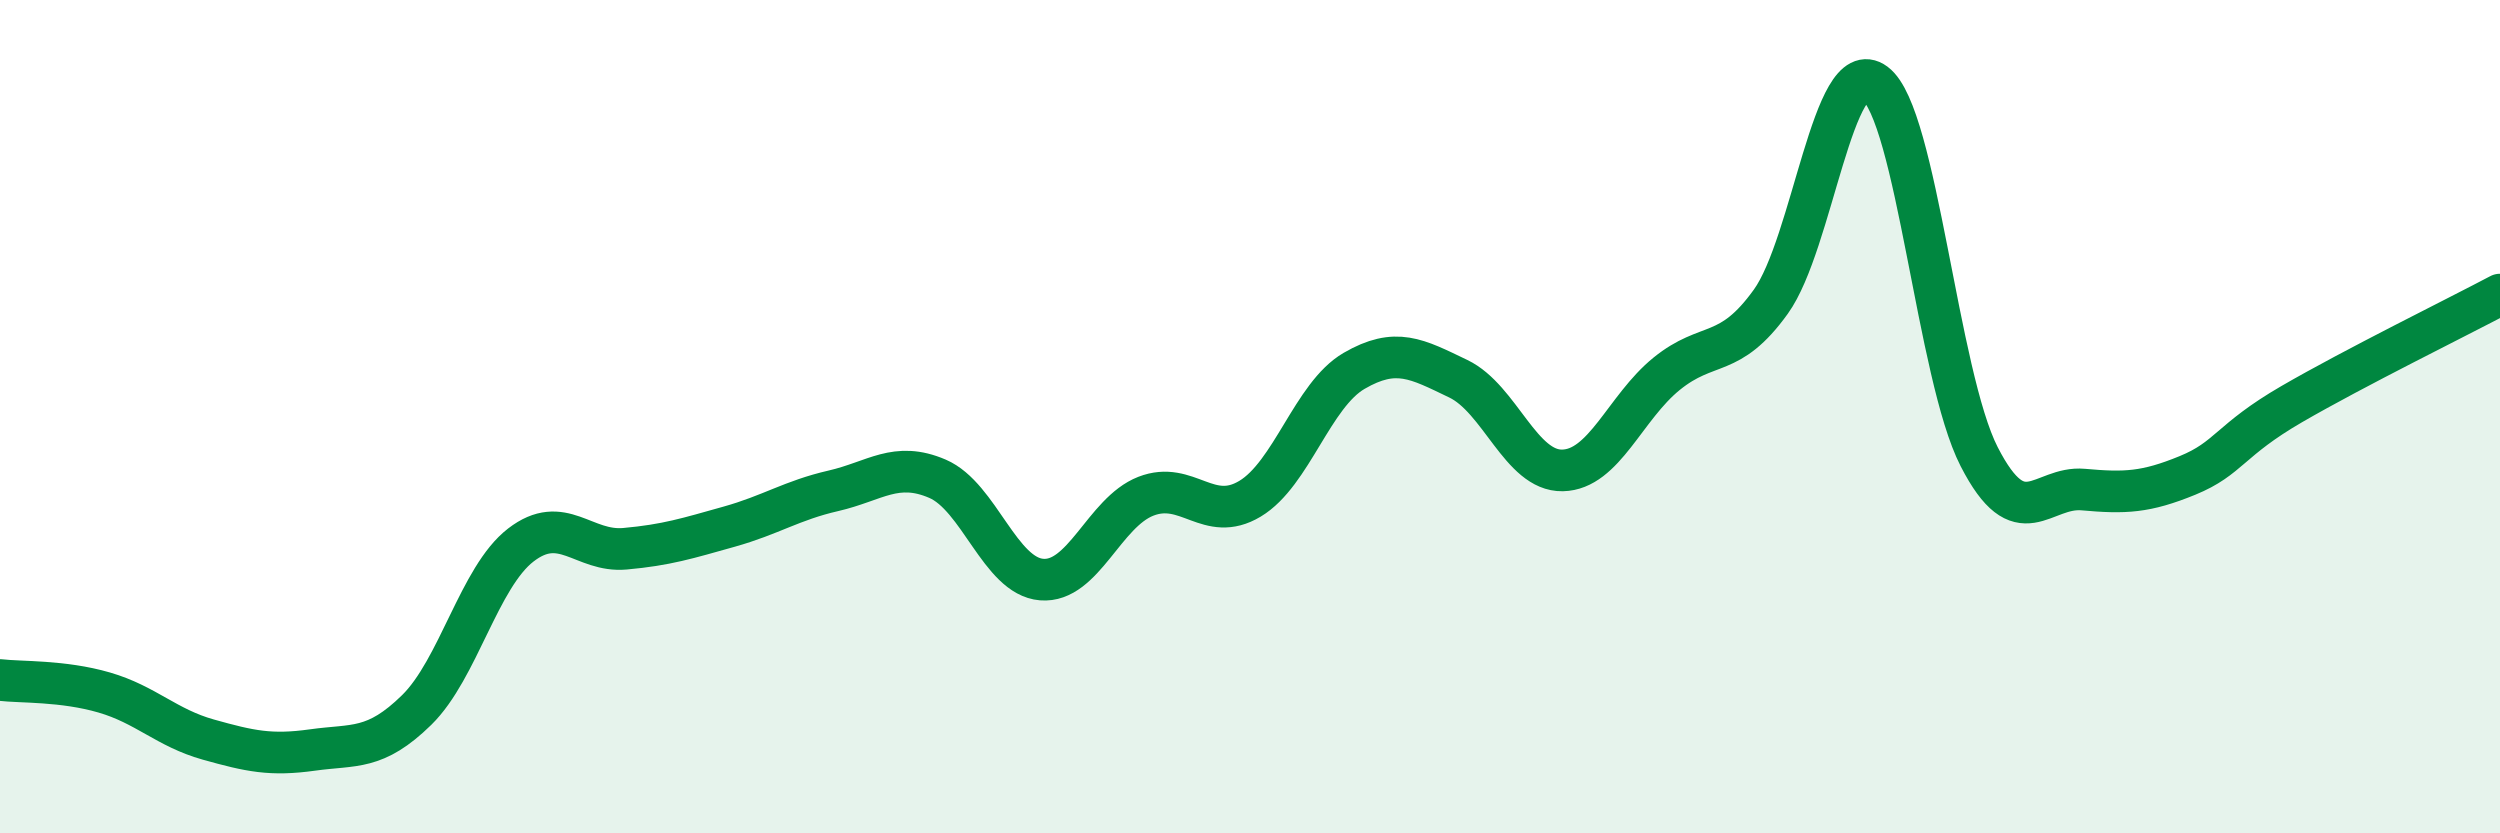
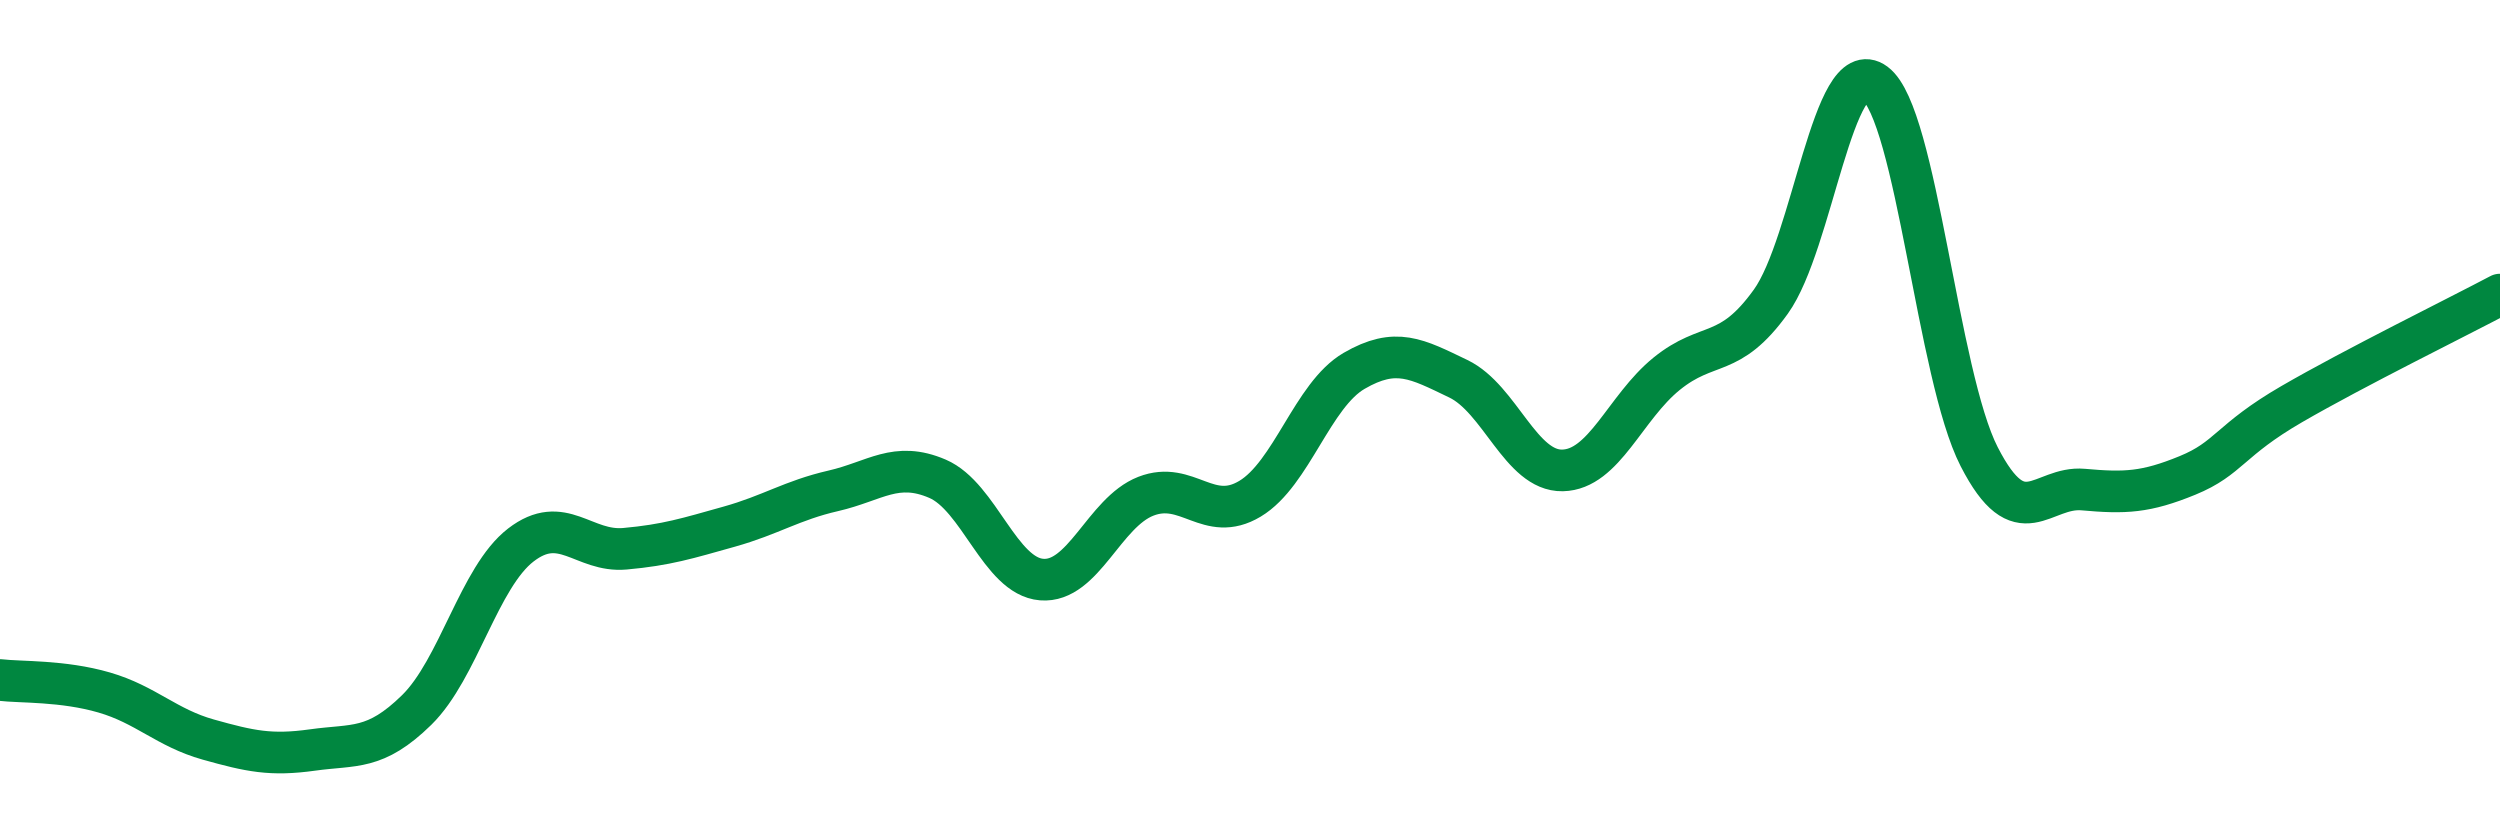
<svg xmlns="http://www.w3.org/2000/svg" width="60" height="20" viewBox="0 0 60 20">
-   <path d="M 0,16.32 C 0.5,16.38 1.5,16.33 2.5,16.62 C 3.5,16.91 4,17.47 5,17.75 C 6,18.03 6.5,18.14 7.5,18 C 8.5,17.86 9,18.02 10,17.04 C 11,16.06 11.5,13.85 12.5,13.08 C 13.5,12.31 14,13.26 15,13.17 C 16,13.08 16.5,12.92 17.5,12.64 C 18.5,12.36 19,12.01 20,11.78 C 21,11.55 21.5,11.06 22.5,11.49 C 23.5,11.92 24,13.83 25,13.91 C 26,13.99 26.5,12.3 27.5,11.91 C 28.5,11.52 29,12.57 30,11.97 C 31,11.37 31.5,9.48 32.5,8.9 C 33.5,8.32 34,8.61 35,9.09 C 36,9.57 36.5,11.31 37.5,11.29 C 38.5,11.27 39,9.78 40,8.97 C 41,8.16 41.5,8.63 42.5,7.24 C 43.5,5.85 44,1.26 45,2 C 46,2.74 46.5,9.01 47.5,10.96 C 48.5,12.91 49,11.66 50,11.75 C 51,11.84 51.5,11.82 52.5,11.41 C 53.5,11 53.5,10.57 55,9.7 C 56.5,8.83 59,7.6 60,7.07L60 20L0 20Z" fill="#008740" opacity="0.1" stroke-linecap="round" stroke-linejoin="round" />
  <path d="M 0,16.32 C 0.5,16.38 1.5,16.33 2.5,16.62 C 3.5,16.91 4,17.47 5,17.75 C 6,18.03 6.5,18.14 7.5,18 C 8.5,17.86 9,18.02 10,17.04 C 11,16.06 11.5,13.85 12.5,13.08 C 13.5,12.31 14,13.26 15,13.17 C 16,13.08 16.5,12.92 17.5,12.64 C 18.5,12.36 19,12.01 20,11.78 C 21,11.55 21.5,11.06 22.5,11.49 C 23.5,11.92 24,13.83 25,13.91 C 26,13.99 26.5,12.3 27.5,11.91 C 28.5,11.52 29,12.57 30,11.97 C 31,11.37 31.5,9.48 32.5,8.9 C 33.5,8.32 34,8.61 35,9.09 C 36,9.57 36.5,11.31 37.5,11.29 C 38.5,11.27 39,9.78 40,8.97 C 41,8.16 41.5,8.63 42.5,7.24 C 43.5,5.85 44,1.26 45,2 C 46,2.74 46.5,9.01 47.5,10.96 C 48.5,12.91 49,11.66 50,11.75 C 51,11.84 51.5,11.82 52.5,11.41 C 53.5,11 53.5,10.57 55,9.7 C 56.5,8.83 59,7.6 60,7.07" stroke="#008740" stroke-width="1" fill="none" stroke-linecap="round" stroke-linejoin="round" />
</svg>